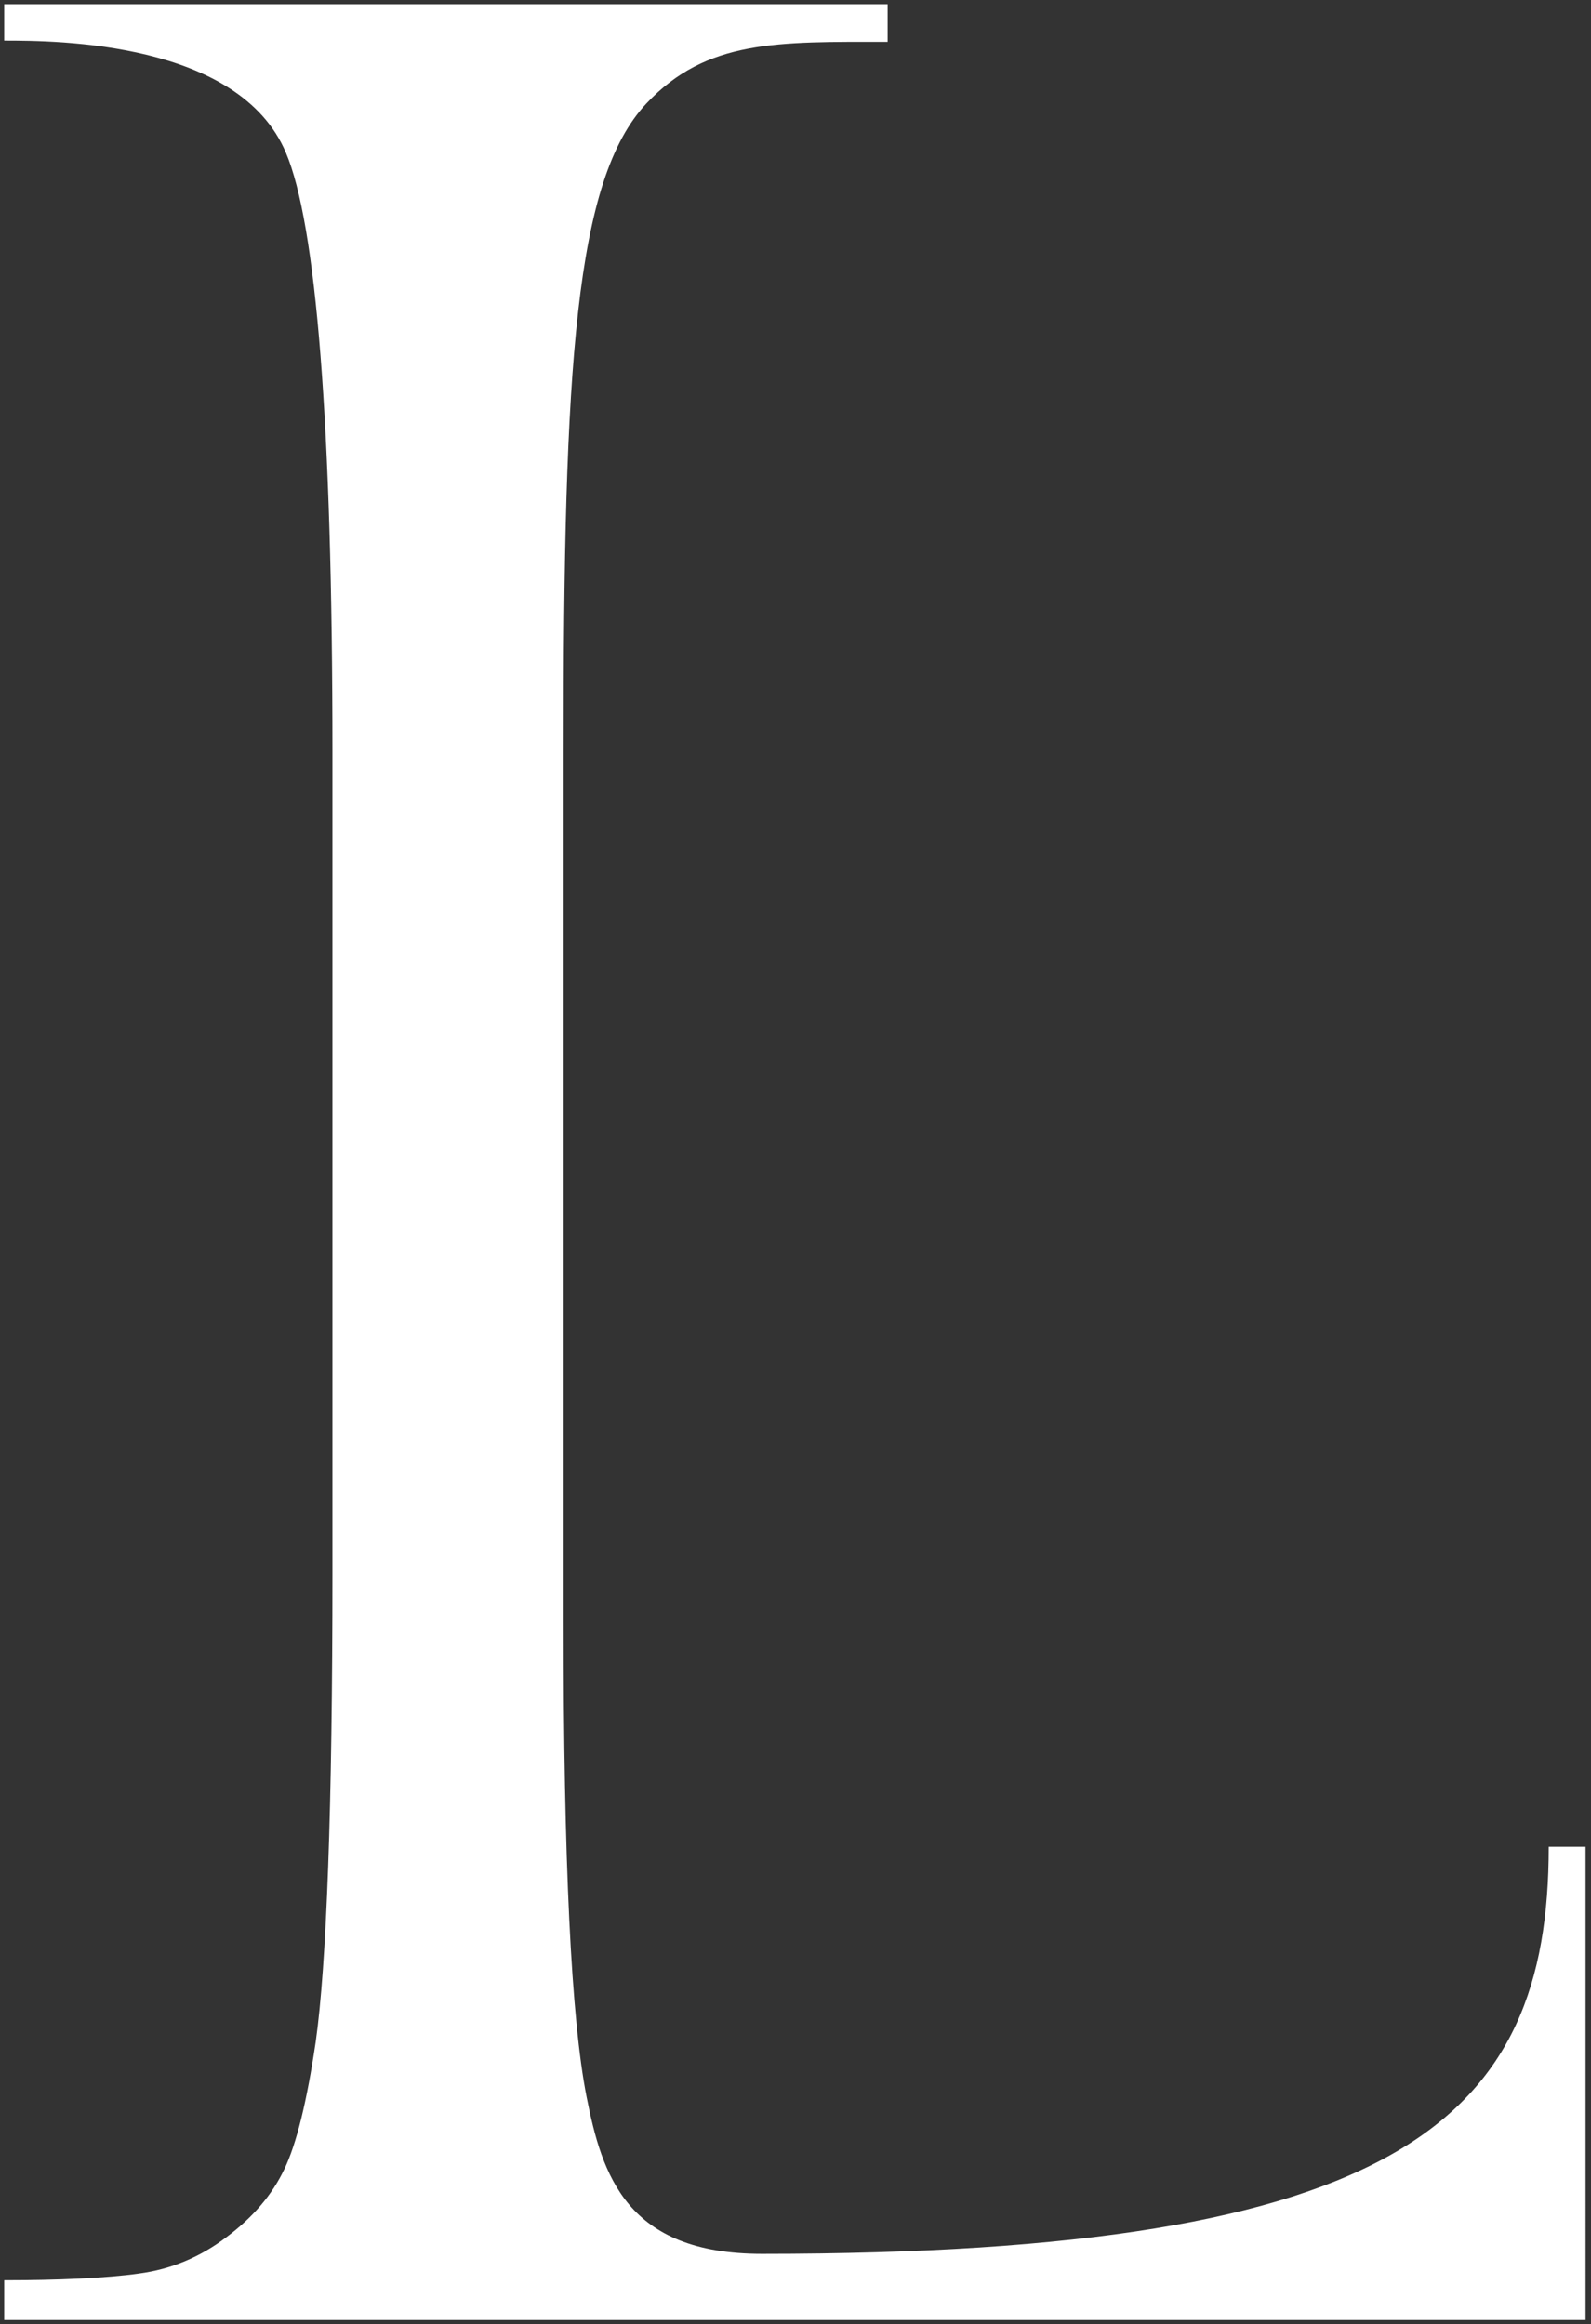
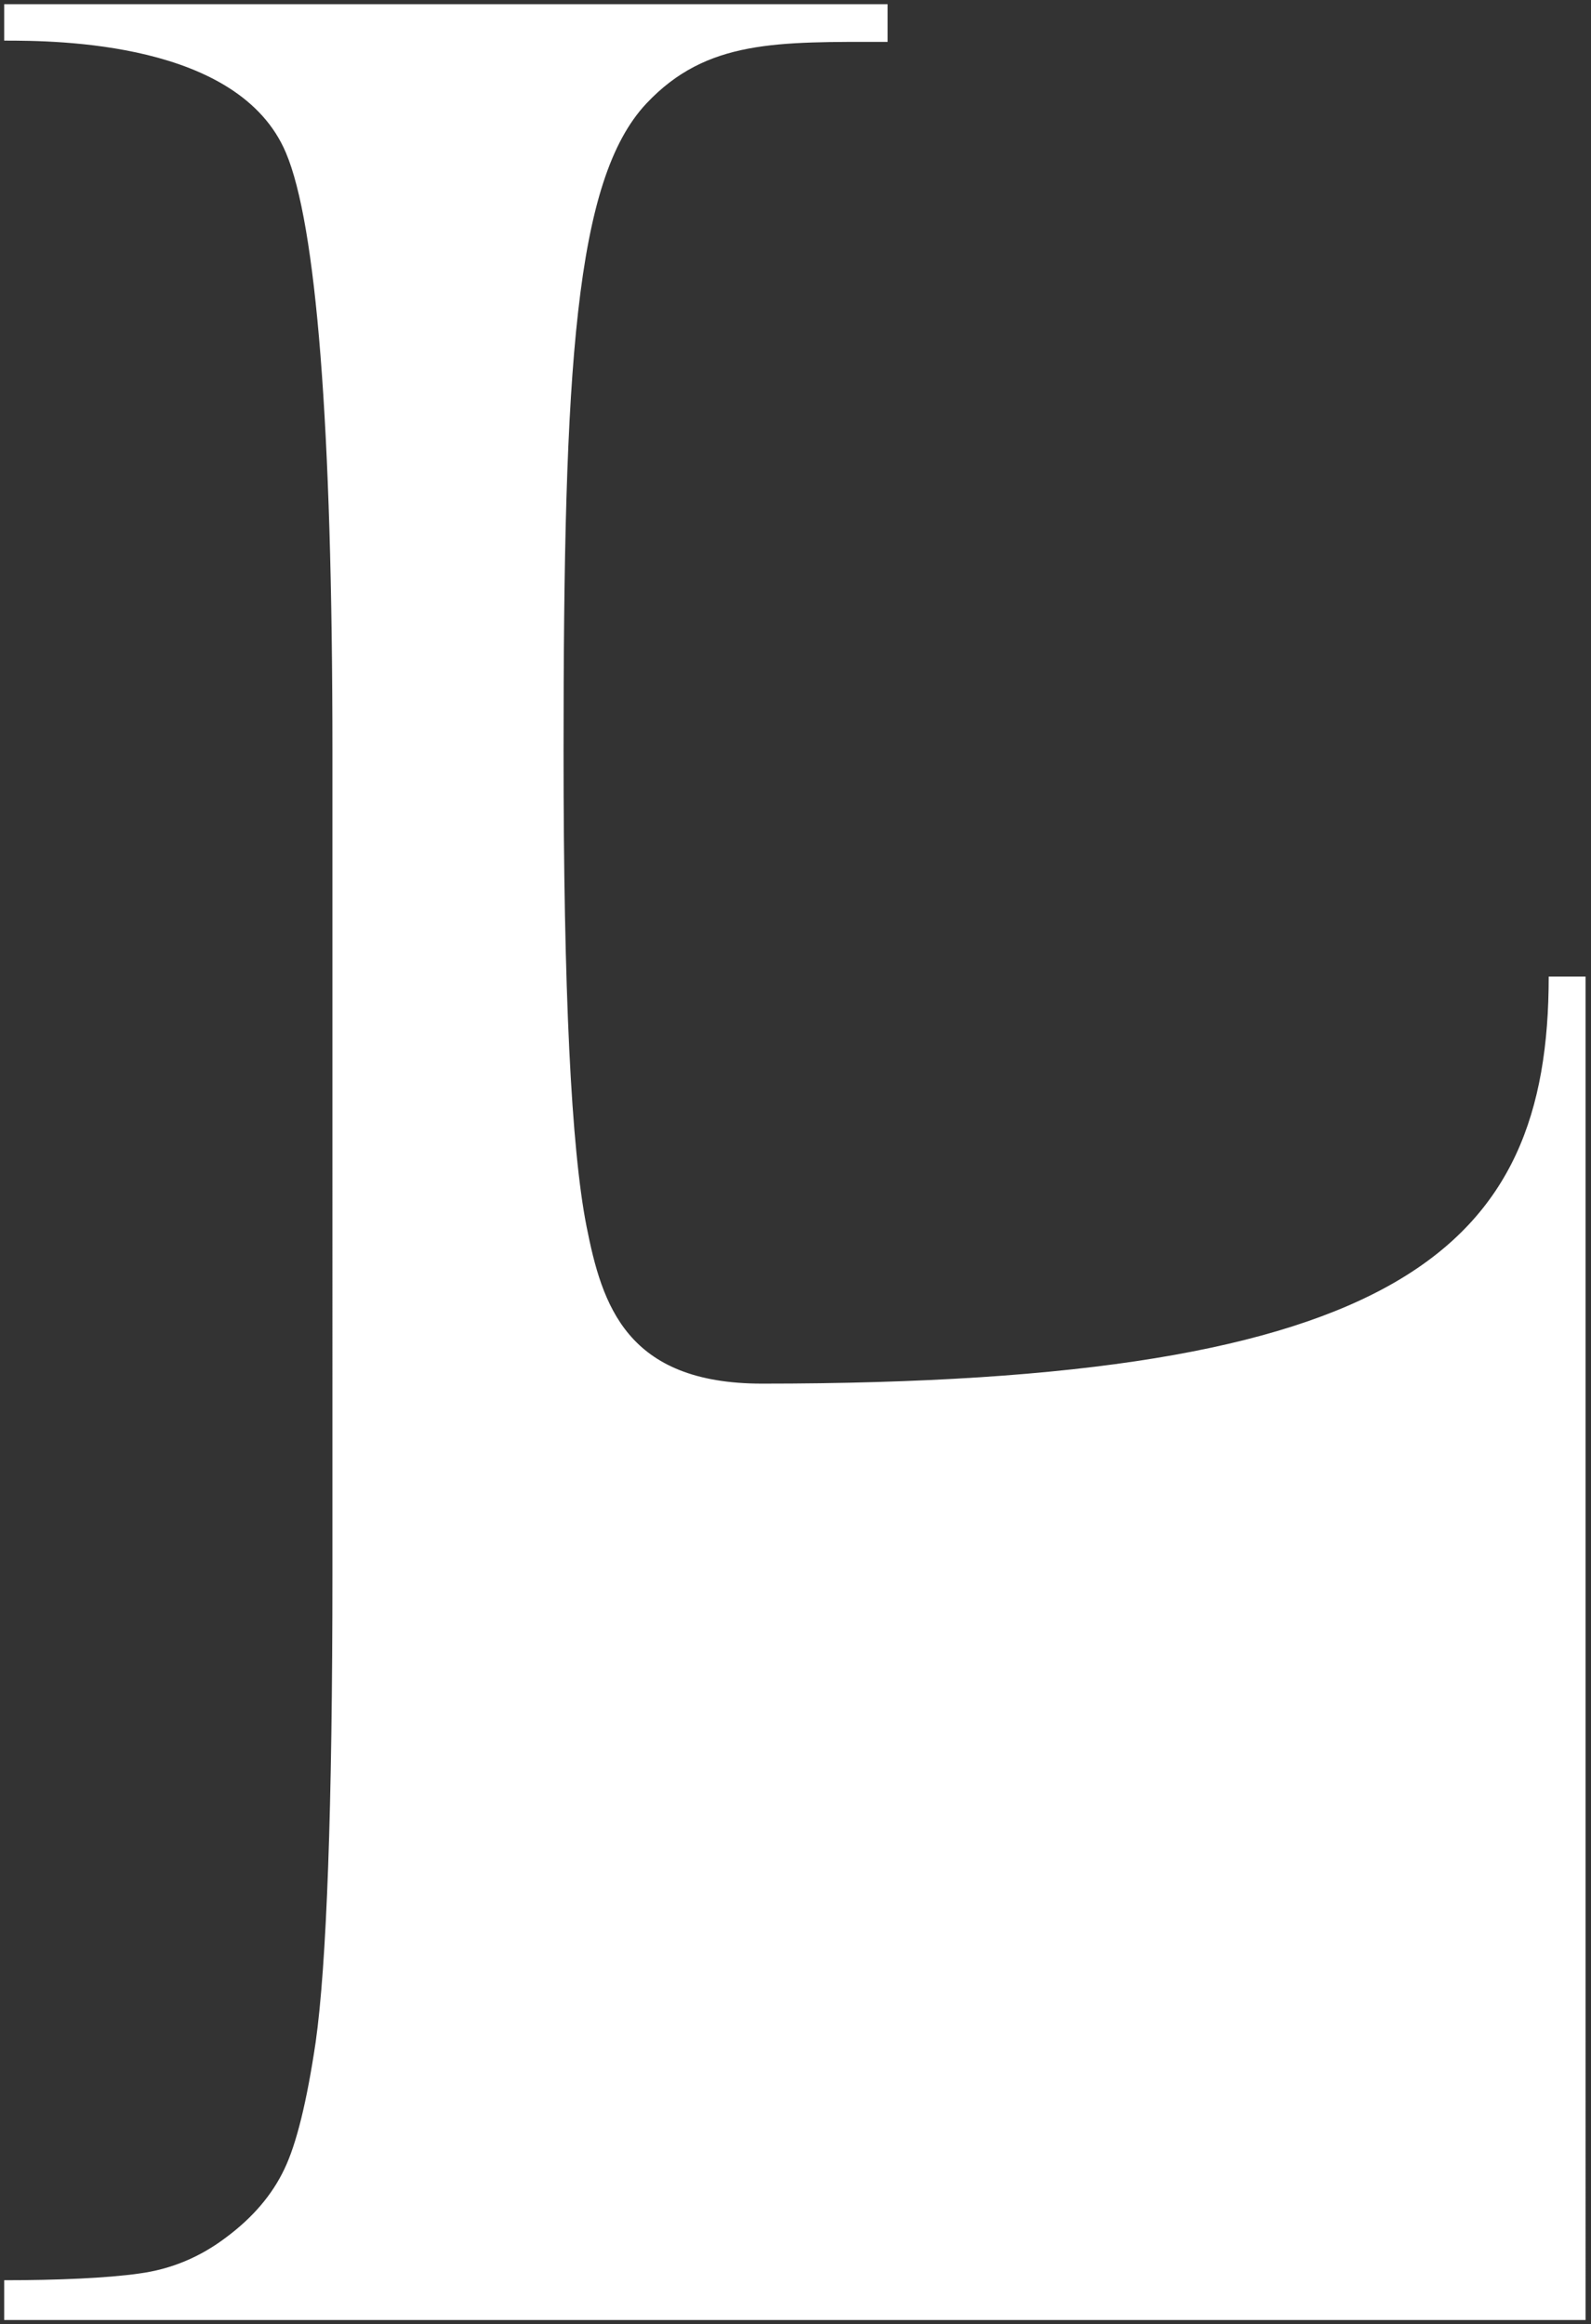
<svg xmlns="http://www.w3.org/2000/svg" version="1.1" x="0px" y="0px" viewBox="0 0 380 555" style="enable-background:new 0 0 380 555;" xml:space="preserve">
  <rect x="0" y="0" width="380" height="555" fill="#333333" stroke="none" />
  <style type="text/css">
	.st0{fill:#FFFFFF;}
</style>
  <g id="Layer_1">
</g>
  <g id="Layer_2">
</g>
  <g id="Layer_3">
</g>
  <g id="Layer_4">
    <g>
-       <path class="st0" d="M378.8,554H1v-9.5c12.6,0,24.5-0.5,32.2-1.6c7.6-1,14.6-3.9,20.9-8.7c6.3-4.7,10.9-10.1,13.8-16.2    c2.9-6,5.4-16.2,7.5-30.4c2.6-18.4,4-55.8,4-112.2V179.5c0-78.5-3.9-126-11.1-143C57.1,9.9,13.6,9.7,1,9.7V1h211v9    c-26.3,0-43.2-0.6-57.6,14.7c-17.1,18.2-19.8,62.7-19.8,154.8v207.8c0,56.9,1.8,94.7,5.5,113.4c3.7,18.7,9.5,37.5,41.9,37.5    c153,0,187.9-32.4,187.9-97.2h8.8V554z" />
+       <path class="st0" d="M378.8,554H1v-9.5c12.6,0,24.5-0.5,32.2-1.6c7.6-1,14.6-3.9,20.9-8.7c6.3-4.7,10.9-10.1,13.8-16.2    c2.9-6,5.4-16.2,7.5-30.4c2.6-18.4,4-55.8,4-112.2V179.5c0-78.5-3.9-126-11.1-143C57.1,9.9,13.6,9.7,1,9.7V1h211v9    c-26.3,0-43.2-0.6-57.6,14.7c-17.1,18.2-19.8,62.7-19.8,154.8c0,56.9,1.8,94.7,5.5,113.4c3.7,18.7,9.5,37.5,41.9,37.5    c153,0,187.9-32.4,187.9-97.2h8.8V554z" />
    </g>
  </g>
</svg>